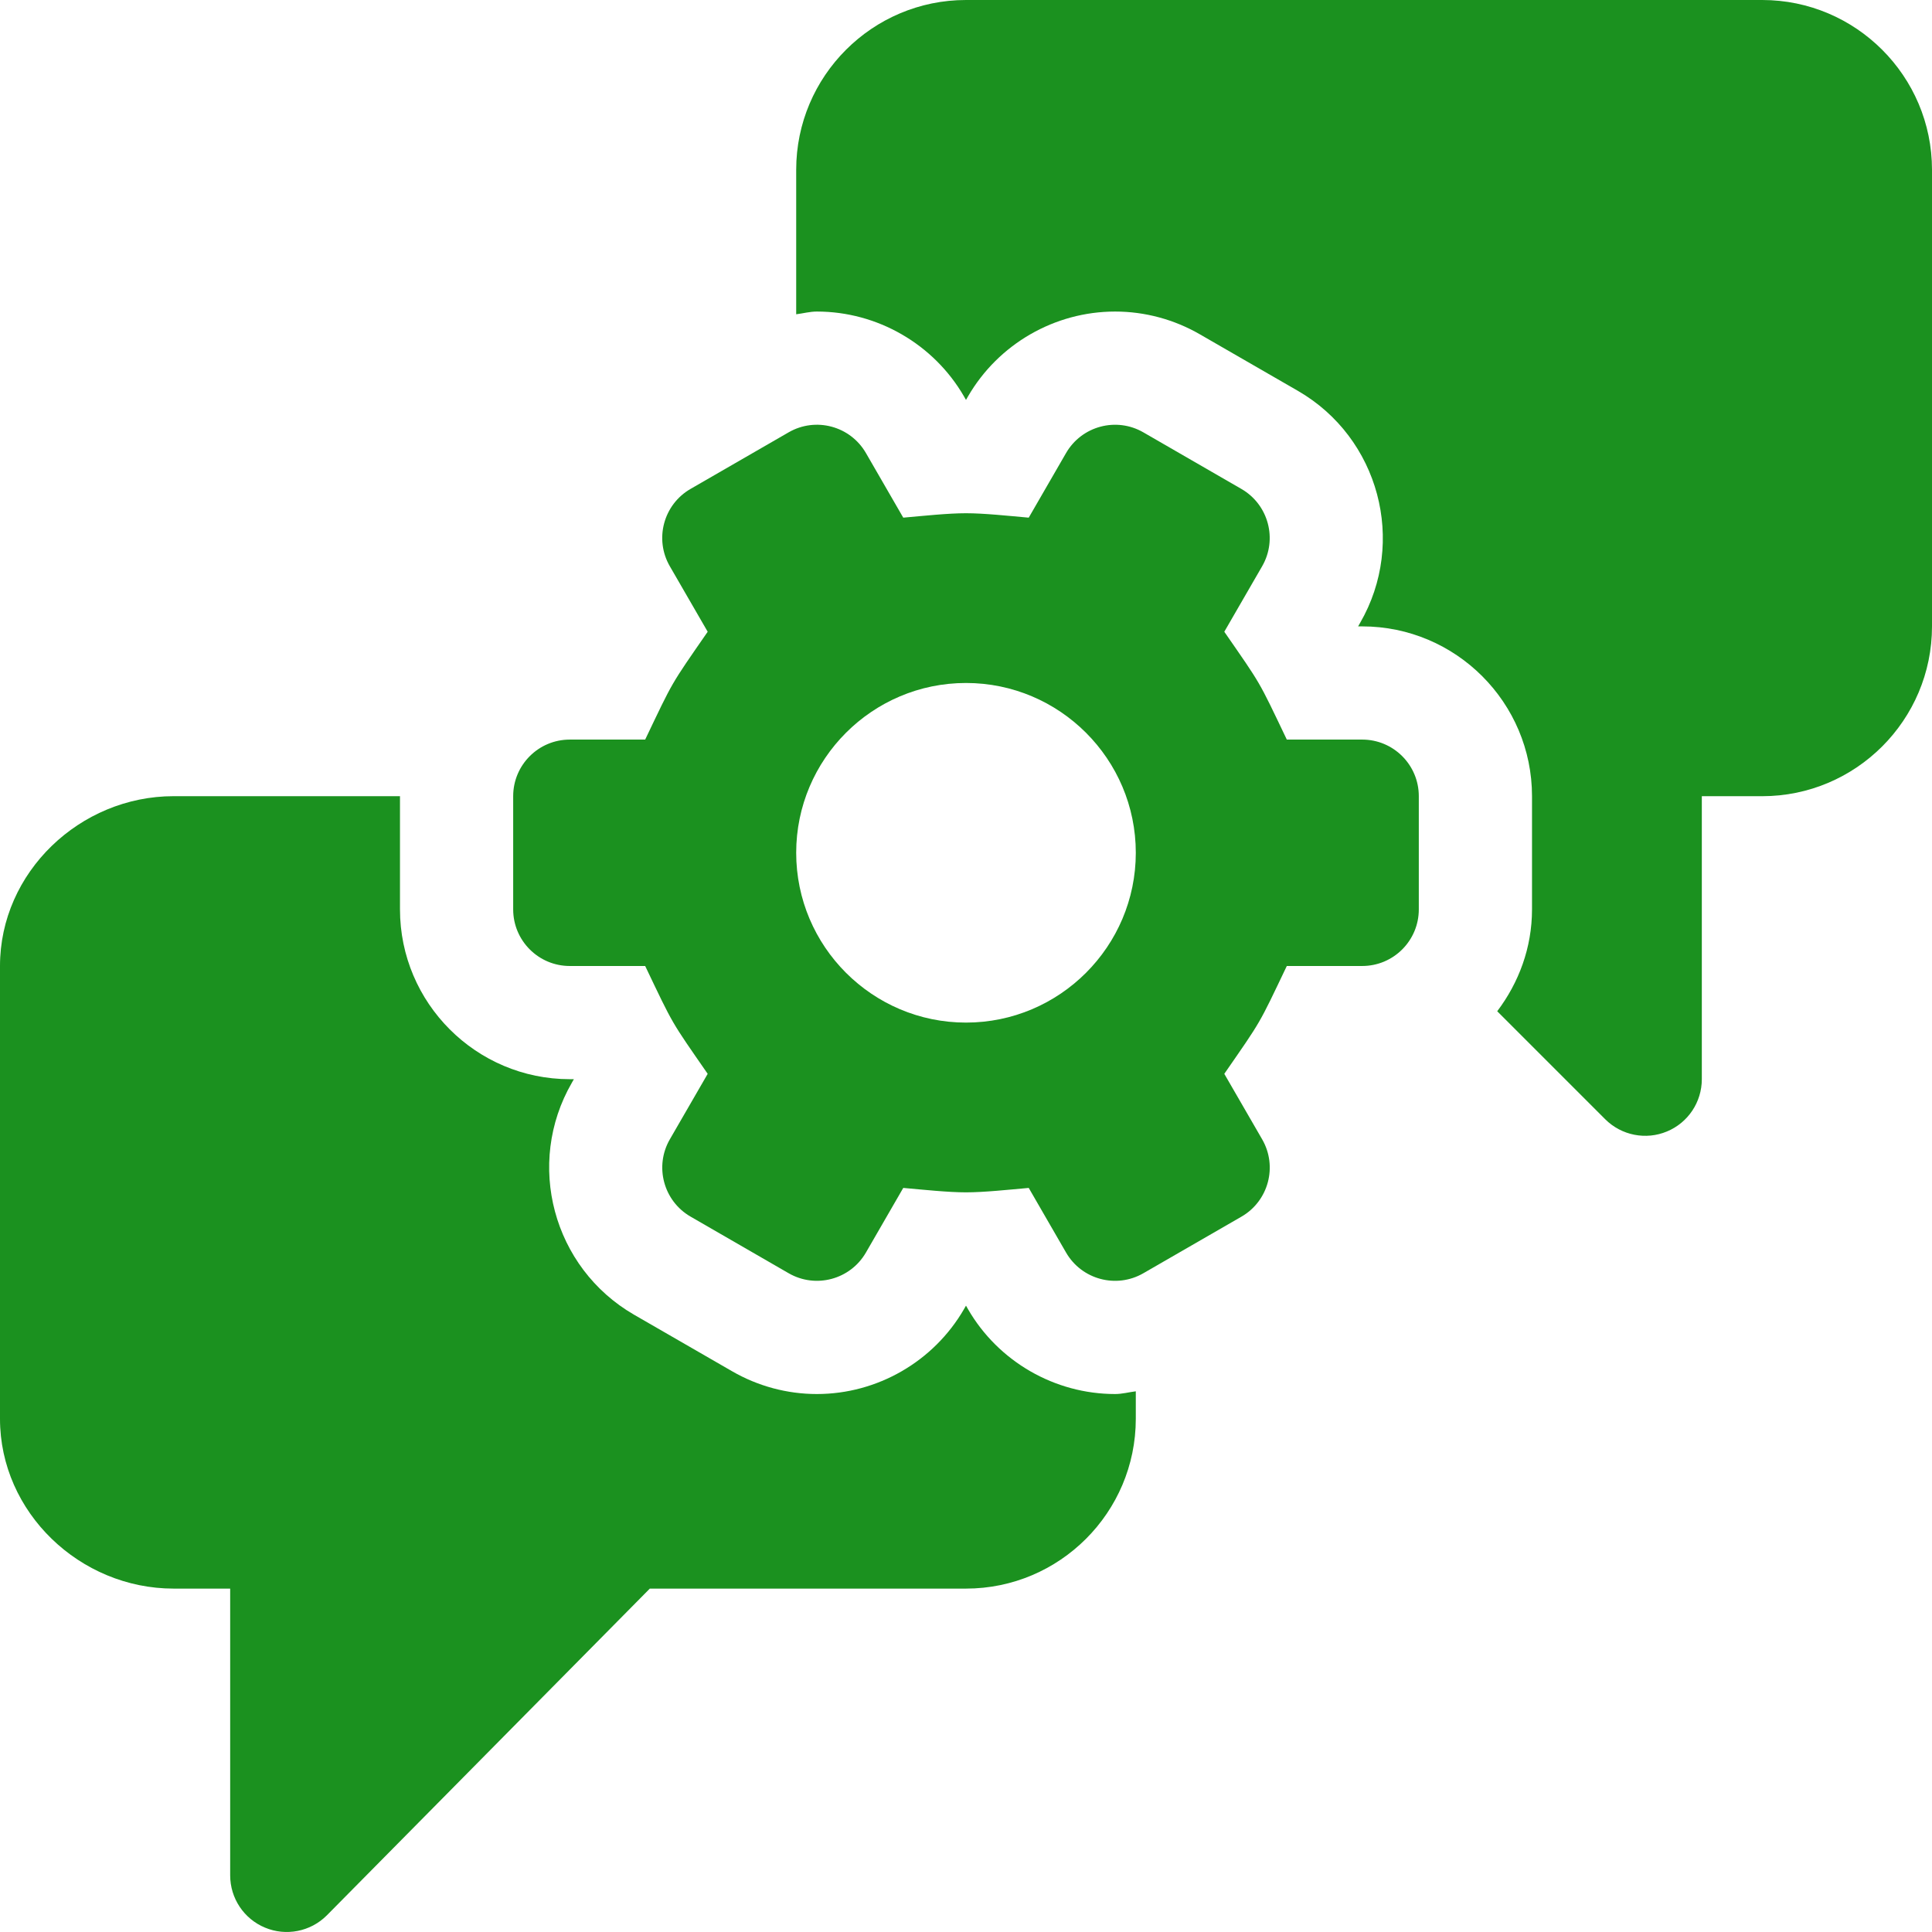
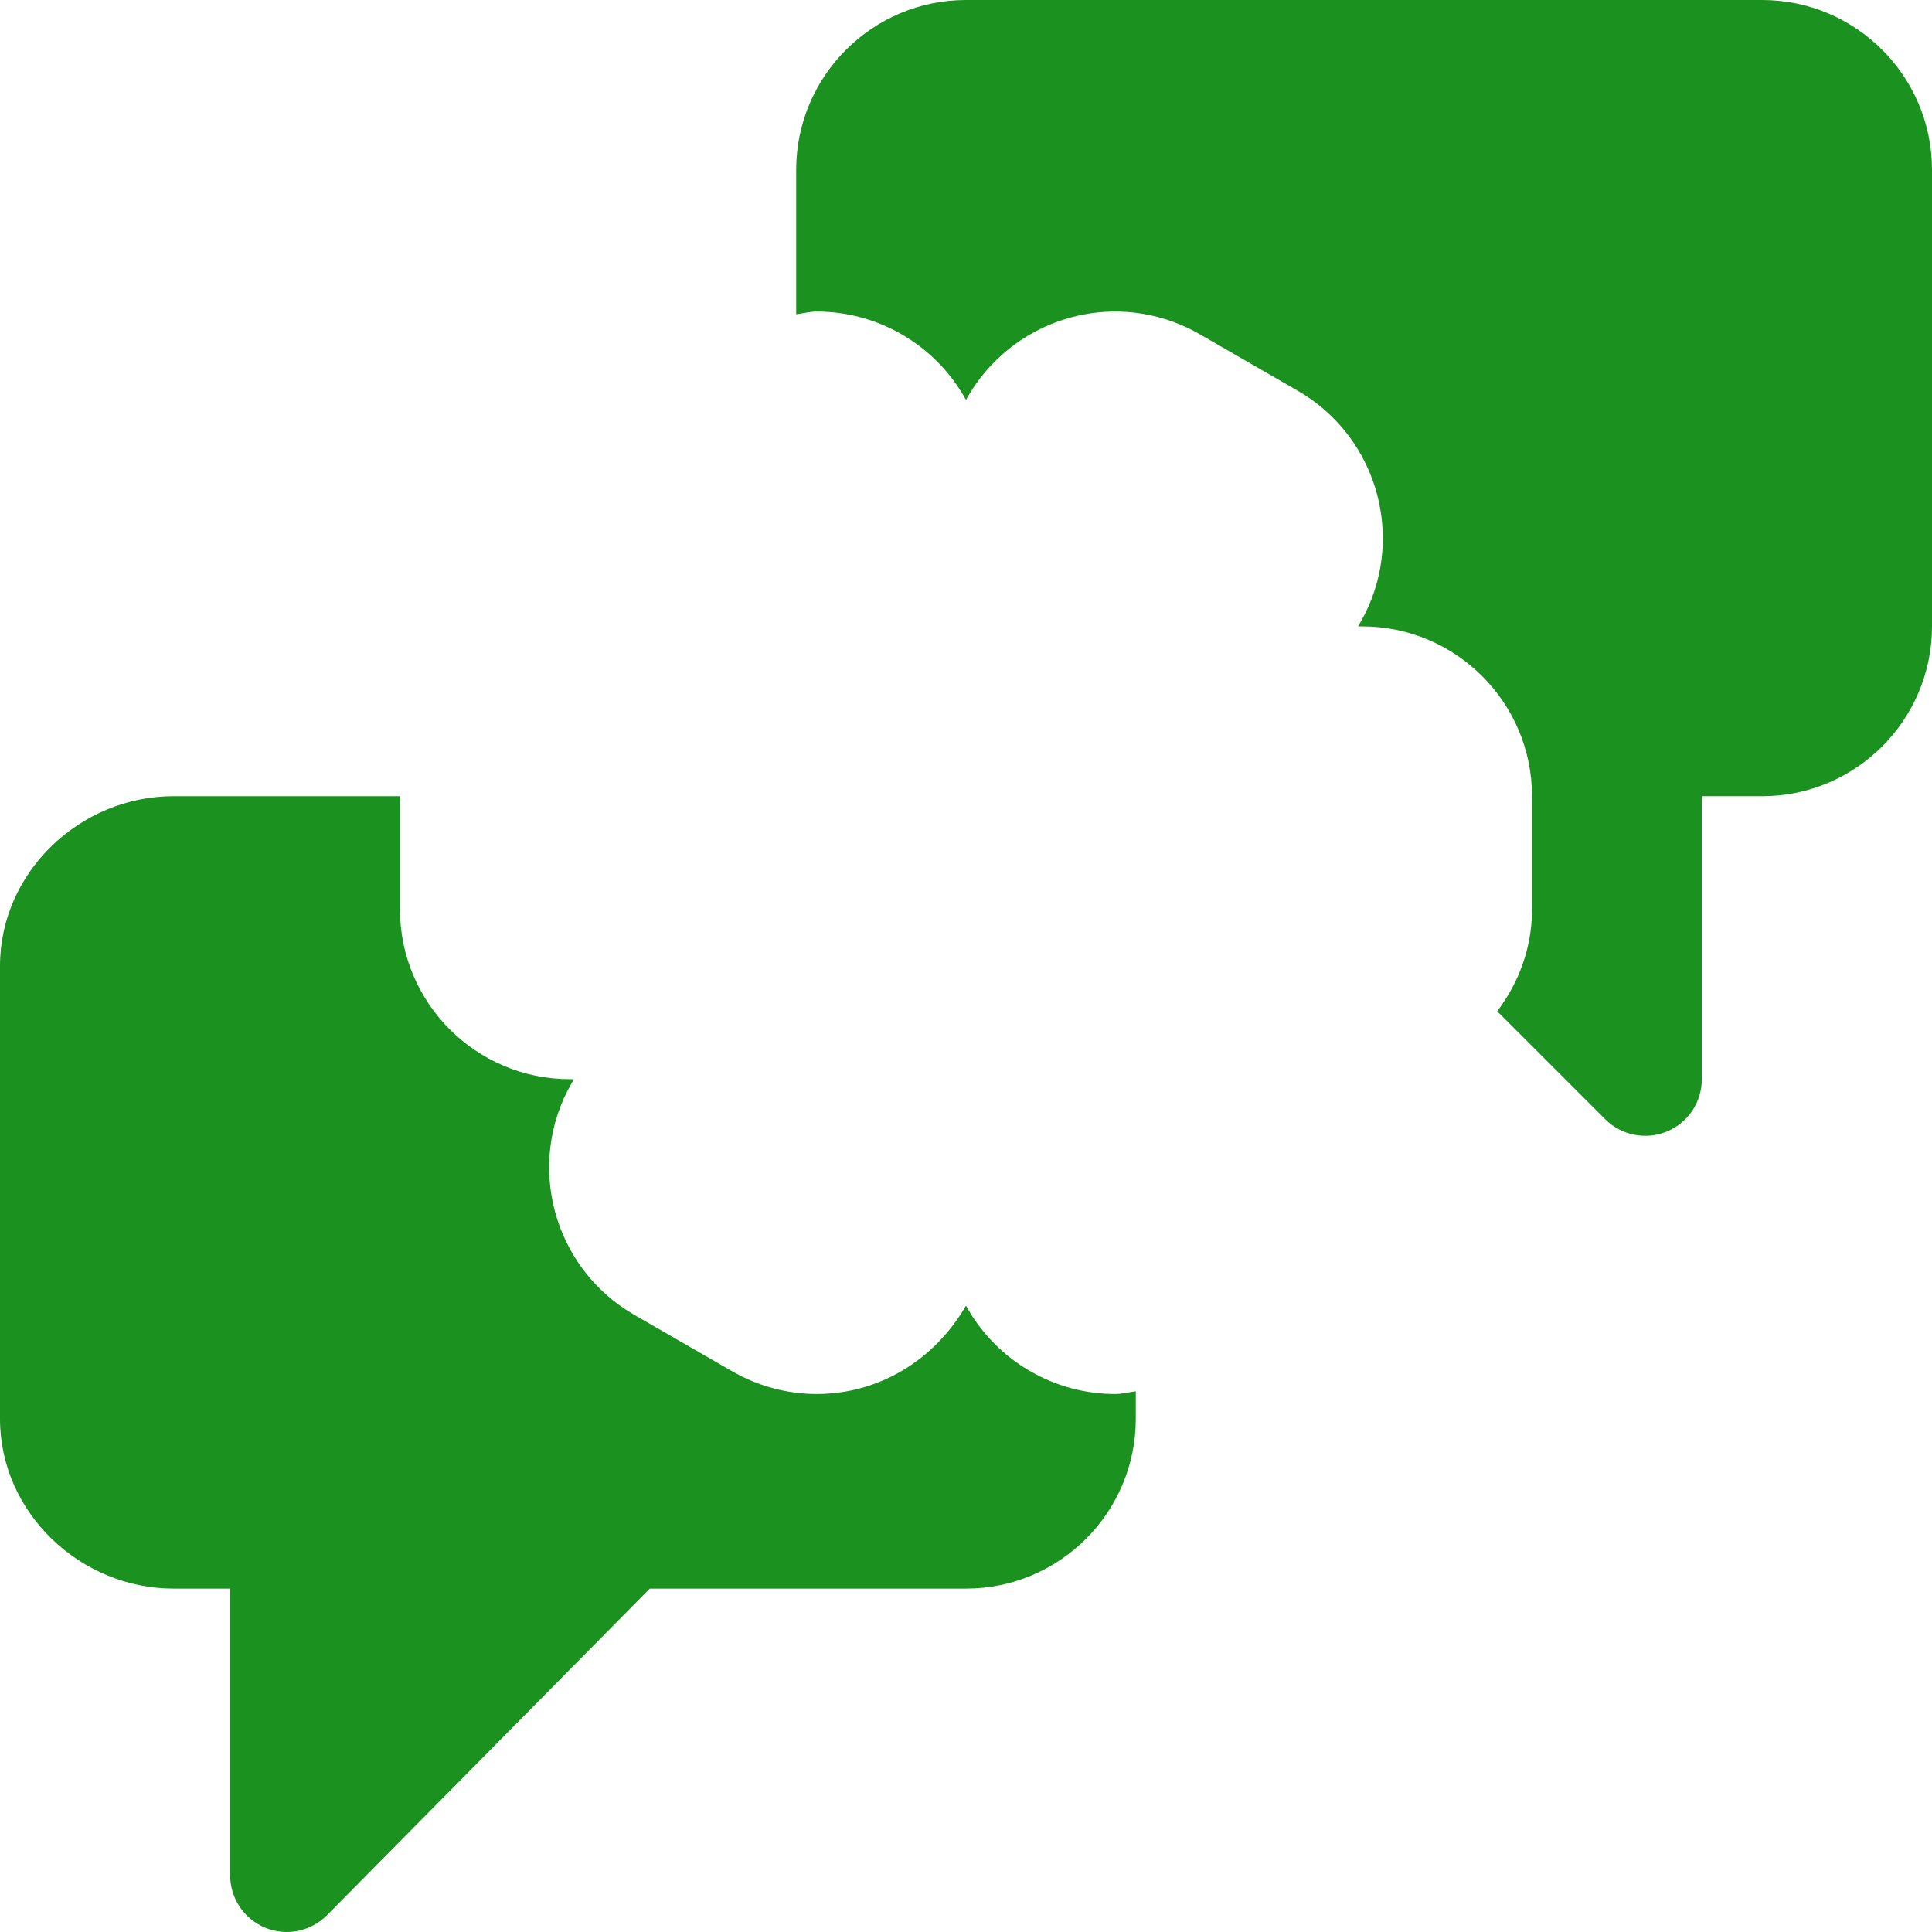
<svg xmlns="http://www.w3.org/2000/svg" width="512" height="512" viewBox="0 0 512 512" fill="none">
  <g clip-path="url(#clip0_2946_8505)">
-     <path d="M360.998 195.997H341.018C333.377 179.999 334.329 181.687 324.451 167.418L334.474 150.076C338.621 142.902 336.162 133.721 328.986 129.577L303 114.577C295.826 110.437 286.654 112.894 282.512 120.067L272.624 137.184C267.184 136.701 260.762 136.012 255.998 136.012C251.234 136.012 244.812 136.7 239.372 137.184L229.482 120.062C225.34 112.892 216.172 110.434 208.998 114.571L183.004 129.566C175.823 133.706 173.363 142.891 177.513 150.066L187.545 167.419C177.546 181.864 178.52 180.211 170.978 195.998H150.998C142.714 195.998 135.998 202.714 135.998 210.998V240.998C135.998 249.282 142.715 255.998 150.998 255.998H170.978C178.619 271.996 177.667 270.308 187.545 284.577L177.522 301.919C173.375 309.093 175.834 318.274 183.01 322.418L208.996 337.418C216.17 341.558 225.342 339.101 229.484 331.928L239.372 314.811C244.812 315.294 251.234 315.983 255.998 315.983C260.762 315.983 267.184 315.295 272.624 314.811L282.514 331.933C286.656 339.103 295.824 341.561 302.998 337.424L328.992 322.429C336.173 318.289 338.633 309.104 334.483 301.929L324.451 284.576C334.45 270.131 333.476 271.784 341.018 255.997H360.998C369.282 255.997 375.998 249.281 375.998 240.997V210.997C375.998 202.713 369.282 195.997 360.998 195.997ZM255.999 270.997C231.185 270.997 210.999 250.811 210.999 225.997C210.999 201.183 231.185 180.997 255.999 180.997C280.813 180.997 300.999 201.183 300.999 225.997C300.999 250.811 280.813 270.997 255.999 270.997Z" fill="#1B911F" />
    <path d="M466.997 0H255.999C231.185 0 210.999 20.186 210.999 45V83.286C212.832 83.057 214.623 82.563 216.478 82.563C232.489 82.563 247.43 91.176 255.457 105.034L255.999 105.986L256.526 105.063C264.568 91.176 279.495 82.563 295.52 82.563C303.401 82.563 311.179 84.658 318.005 88.613L343.991 103.598C365.48 116.035 372.848 143.618 360.441 165.077L359.915 166H360.999C385.813 166 405.999 186.186 405.999 211V241C405.999 251.166 402.483 260.448 396.778 267.99L425.394 296.606C429.724 300.936 436.21 302.167 441.742 299.858C447.352 297.544 451 292.065 451 286.001V211.001H467C491.814 211.001 512 190.815 512 166.001V45C511.997 20.186 491.812 0 466.997 0Z" fill="#1B911F" />
-     <path d="M295.519 369.433C279.508 369.433 264.567 360.82 256.54 346.962L255.998 346.01L255.471 346.933C247.429 360.82 232.502 369.433 216.477 369.433C208.596 369.433 200.818 367.338 193.992 363.383L168.007 348.398C146.518 335.961 139.15 308.378 151.557 286.919L152.084 285.996H151C126.186 285.996 106 265.81 106 240.996V210.996H46C21.186 210.996 3.53993e-08 231.182 3.53993e-08 255.996V375.995C-0.001 400.809 21.185 420.995 45.999 420.995H60.999V496.995C60.999 503.059 64.646 508.538 70.257 510.852C75.789 513.161 82.274 511.93 86.605 507.6L172.209 420.996H255.998C280.812 420.996 300.998 400.81 300.998 375.996V368.71C299.165 368.939 297.374 369.433 295.519 369.433Z" fill="#1B911F" />
+     <path d="M295.519 369.433C279.508 369.433 264.567 360.82 256.54 346.962L255.998 346.01C247.429 360.82 232.502 369.433 216.477 369.433C208.596 369.433 200.818 367.338 193.992 363.383L168.007 348.398C146.518 335.961 139.15 308.378 151.557 286.919L152.084 285.996H151C126.186 285.996 106 265.81 106 240.996V210.996H46C21.186 210.996 3.53993e-08 231.182 3.53993e-08 255.996V375.995C-0.001 400.809 21.185 420.995 45.999 420.995H60.999V496.995C60.999 503.059 64.646 508.538 70.257 510.852C75.789 513.161 82.274 511.93 86.605 507.6L172.209 420.996H255.998C280.812 420.996 300.998 400.81 300.998 375.996V368.71C299.165 368.939 297.374 369.433 295.519 369.433Z" fill="#1B911F" />
  </g>
  <defs>
    <clipPath id="clip0_2946_8505">
      <rect width="511.999" height="511.999" fill="white" />
    </clipPath>
  </defs>
</svg>